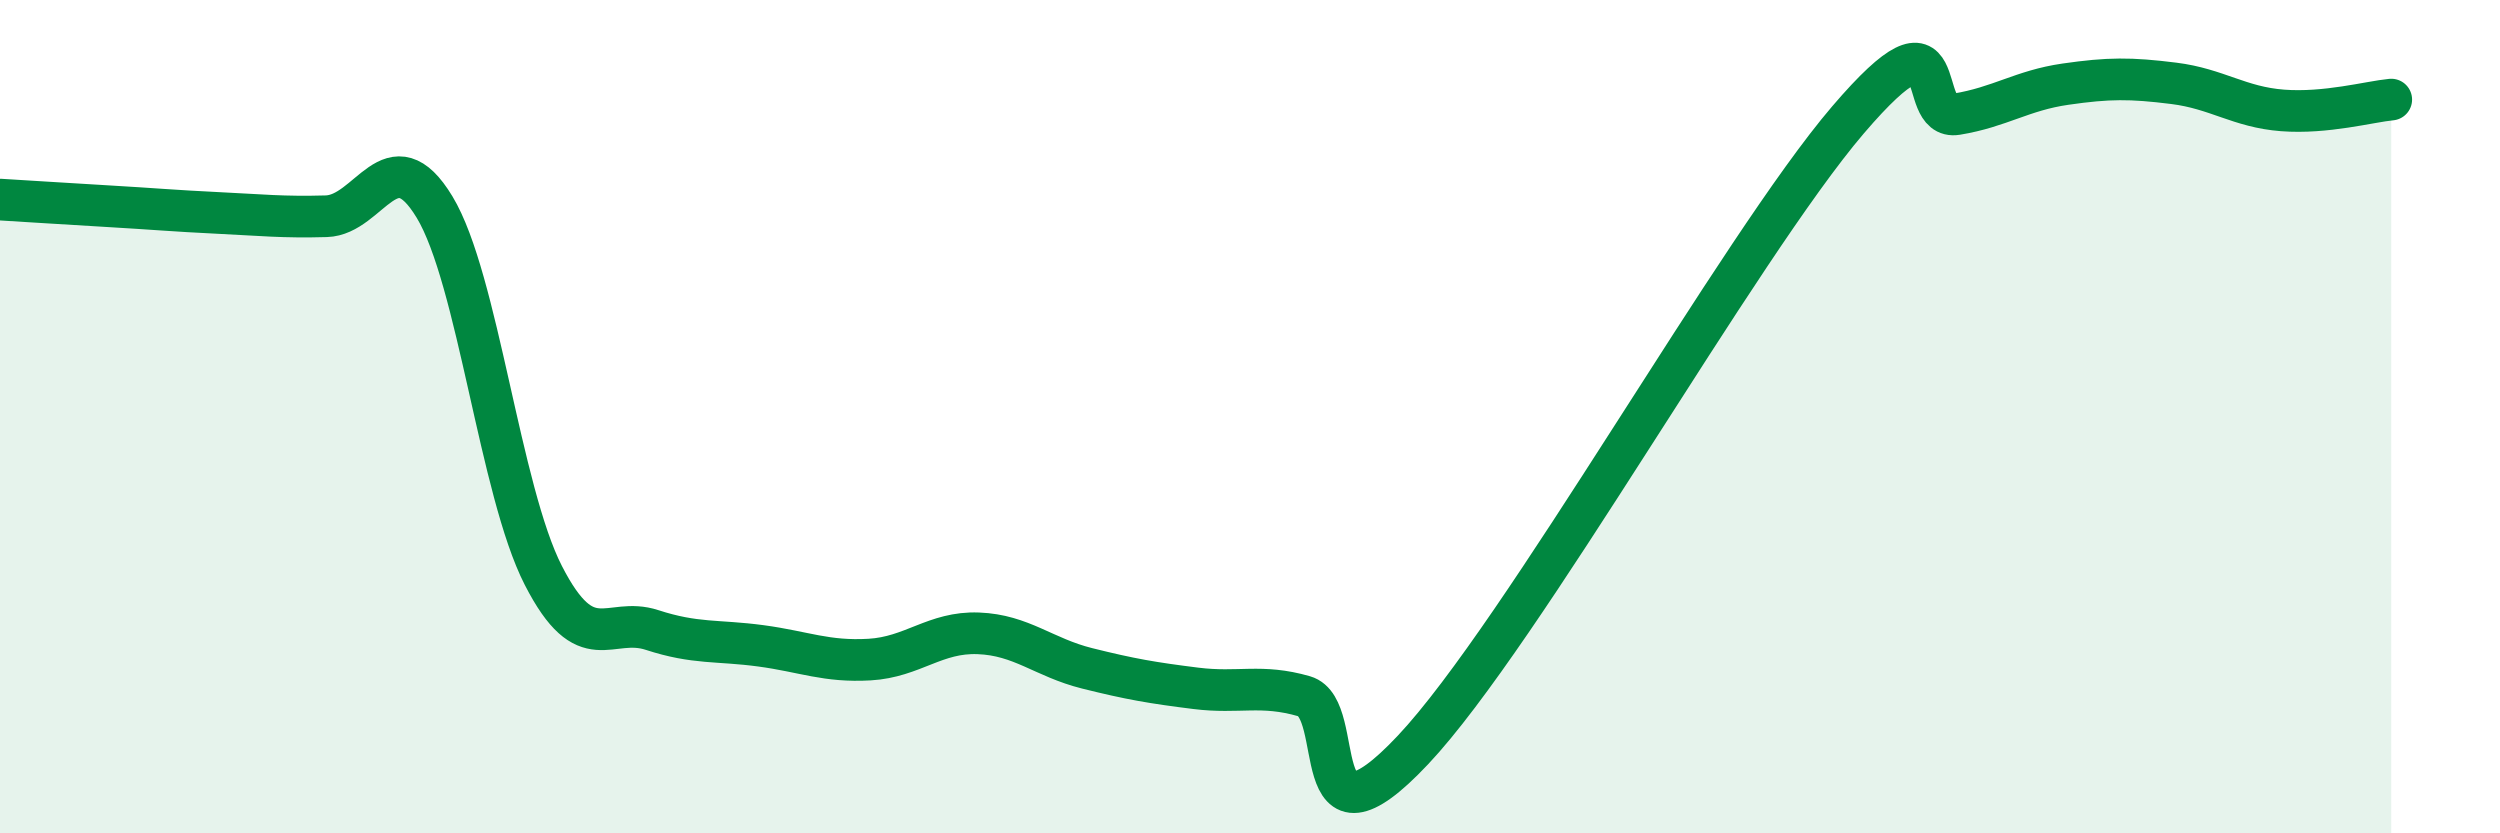
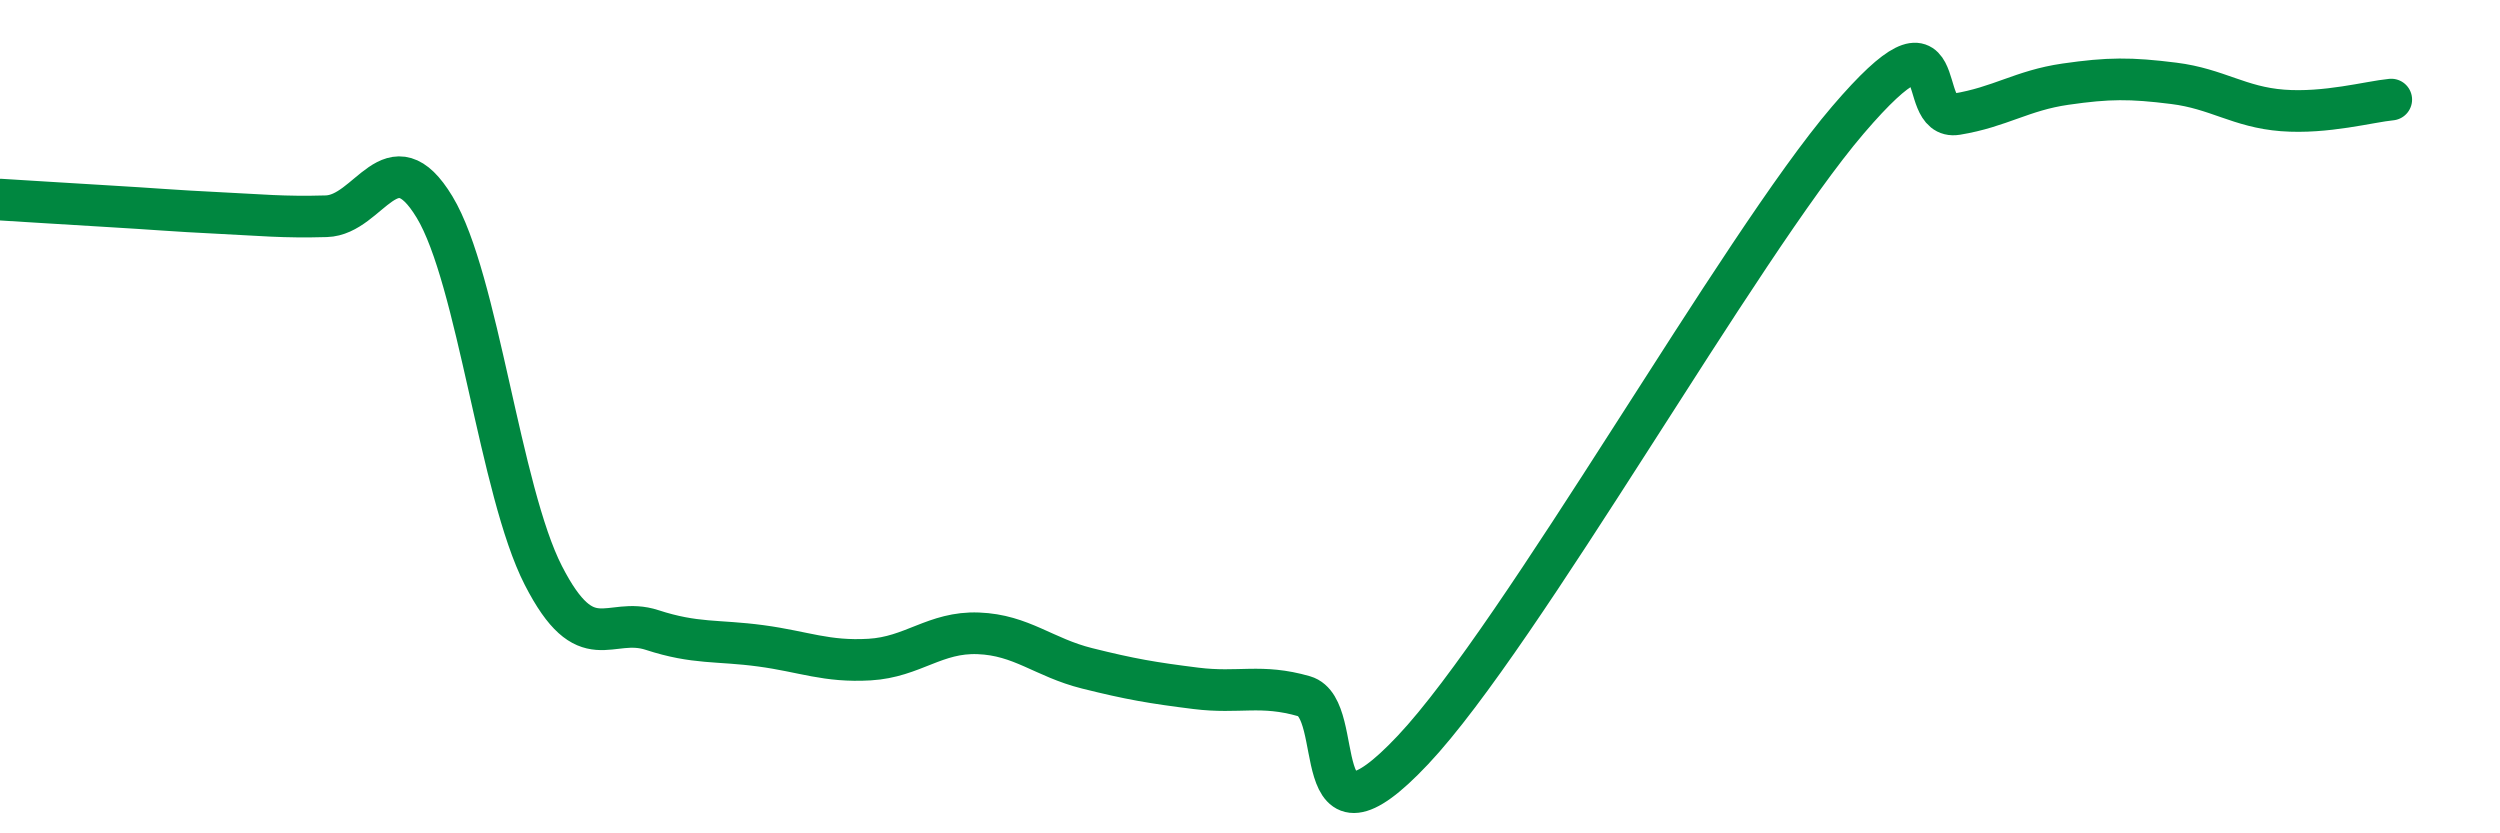
<svg xmlns="http://www.w3.org/2000/svg" width="60" height="20" viewBox="0 0 60 20">
-   <path d="M 0,4.79 C 0.52,4.82 1.57,4.89 2.61,4.95 C 3.65,5.01 4.18,5.06 5.22,5.11 C 6.26,5.16 6.79,5.22 7.83,5.19 C 8.87,5.16 9.39,3.25 10.43,4.97 C 11.47,6.69 12,11.78 13.04,13.81 C 14.08,15.84 14.61,14.78 15.65,15.12 C 16.69,15.46 17.22,15.36 18.26,15.5 C 19.3,15.64 19.83,15.89 20.87,15.83 C 21.91,15.77 22.44,15.16 23.48,15.2 C 24.52,15.24 25.05,15.78 26.09,16.04 C 27.13,16.3 27.66,16.39 28.7,16.52 C 29.74,16.65 30.26,16.41 31.3,16.71 C 32.34,17.01 31.3,20.77 33.91,18 C 36.52,15.23 41.74,5.93 44.35,2.88 C 46.96,-0.17 45.92,2.91 46.96,2.74 C 48,2.57 48.53,2.17 49.57,2.02 C 50.61,1.87 51.13,1.87 52.17,2 C 53.21,2.13 53.74,2.57 54.78,2.65 C 55.82,2.73 56.87,2.44 57.39,2.39L57.39 20L0 20Z" fill="#008740" opacity="0.1" stroke-linecap="round" stroke-linejoin="round" />
  <path d="M 0,4.79 C 0.52,4.82 1.57,4.89 2.61,4.95 C 3.65,5.01 4.18,5.06 5.22,5.11 C 6.26,5.16 6.79,5.22 7.83,5.19 C 8.87,5.16 9.39,3.25 10.43,4.97 C 11.47,6.69 12,11.78 13.04,13.81 C 14.08,15.84 14.61,14.78 15.65,15.12 C 16.69,15.46 17.22,15.36 18.26,15.5 C 19.3,15.64 19.83,15.89 20.87,15.83 C 21.91,15.77 22.44,15.16 23.48,15.2 C 24.52,15.24 25.05,15.78 26.09,16.04 C 27.13,16.3 27.66,16.39 28.7,16.52 C 29.74,16.65 30.26,16.41 31.3,16.71 C 32.34,17.01 31.3,20.77 33.91,18 C 36.52,15.23 41.74,5.93 44.35,2.88 C 46.96,-0.17 45.92,2.91 46.96,2.74 C 48,2.57 48.53,2.17 49.57,2.02 C 50.61,1.87 51.13,1.87 52.17,2 C 53.21,2.13 53.74,2.57 54.78,2.65 C 55.82,2.73 56.87,2.44 57.39,2.39" stroke="#008740" stroke-width="1" fill="none" stroke-linecap="round" stroke-linejoin="round" />
</svg>